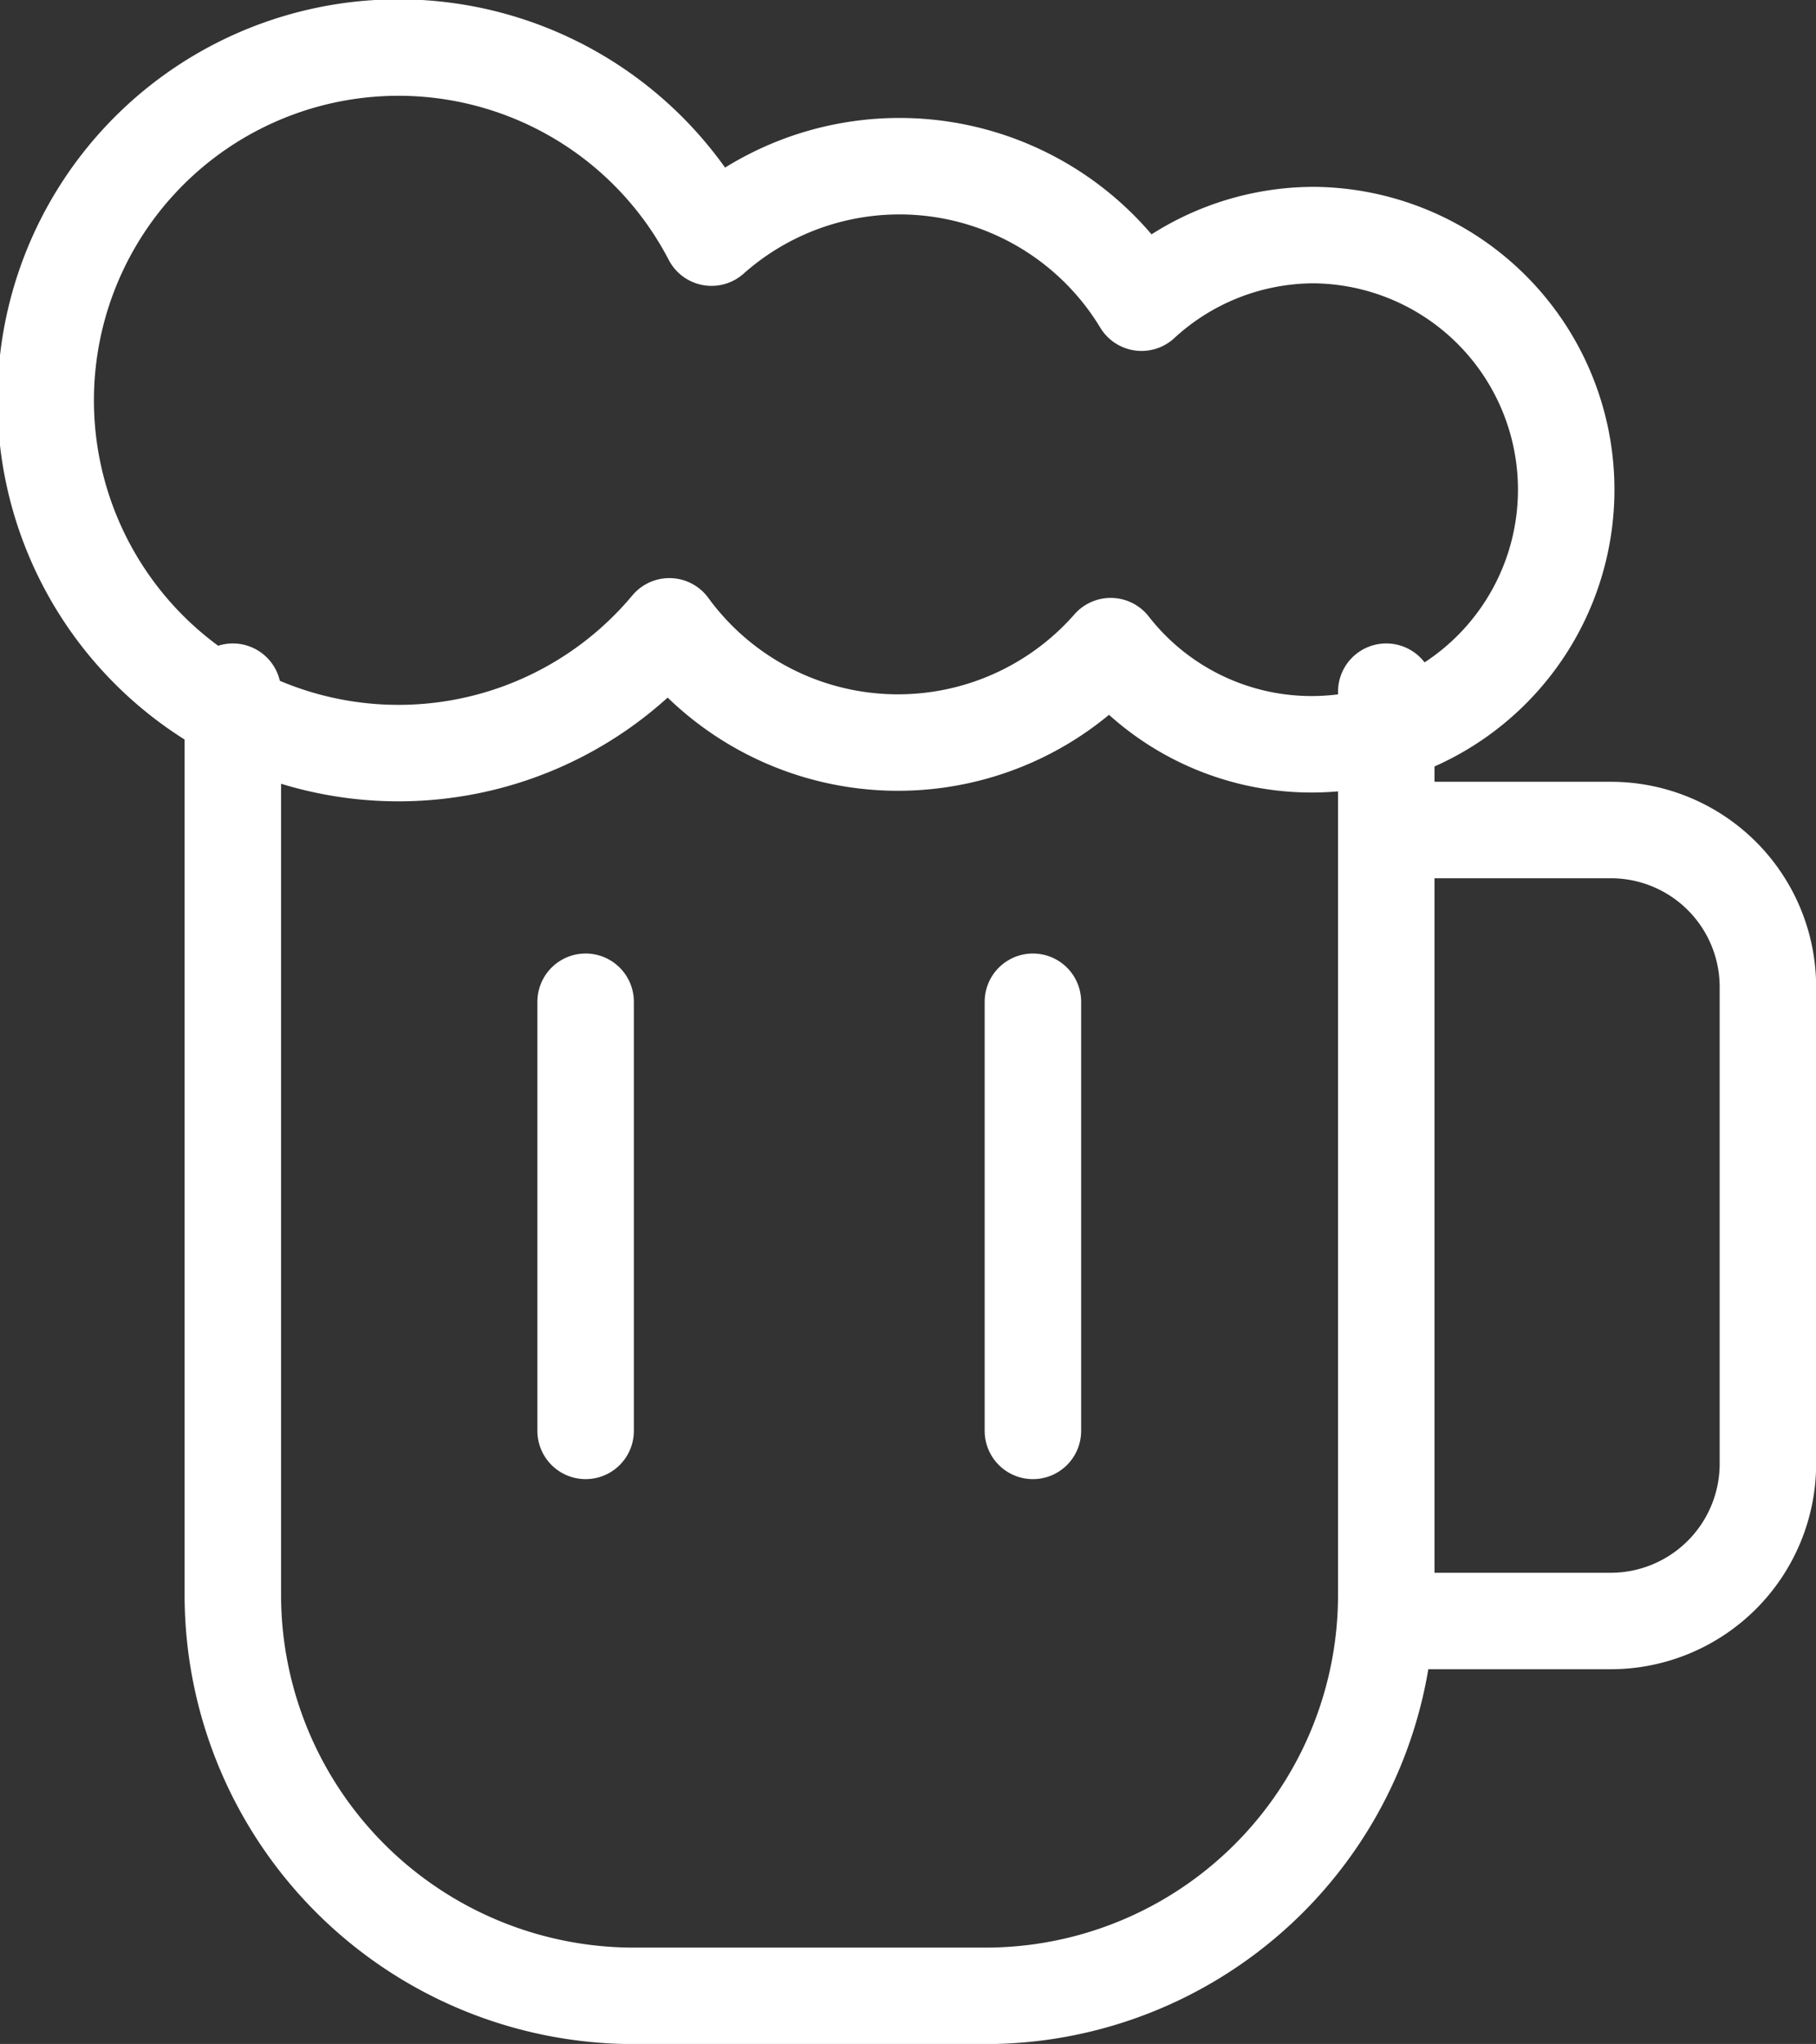
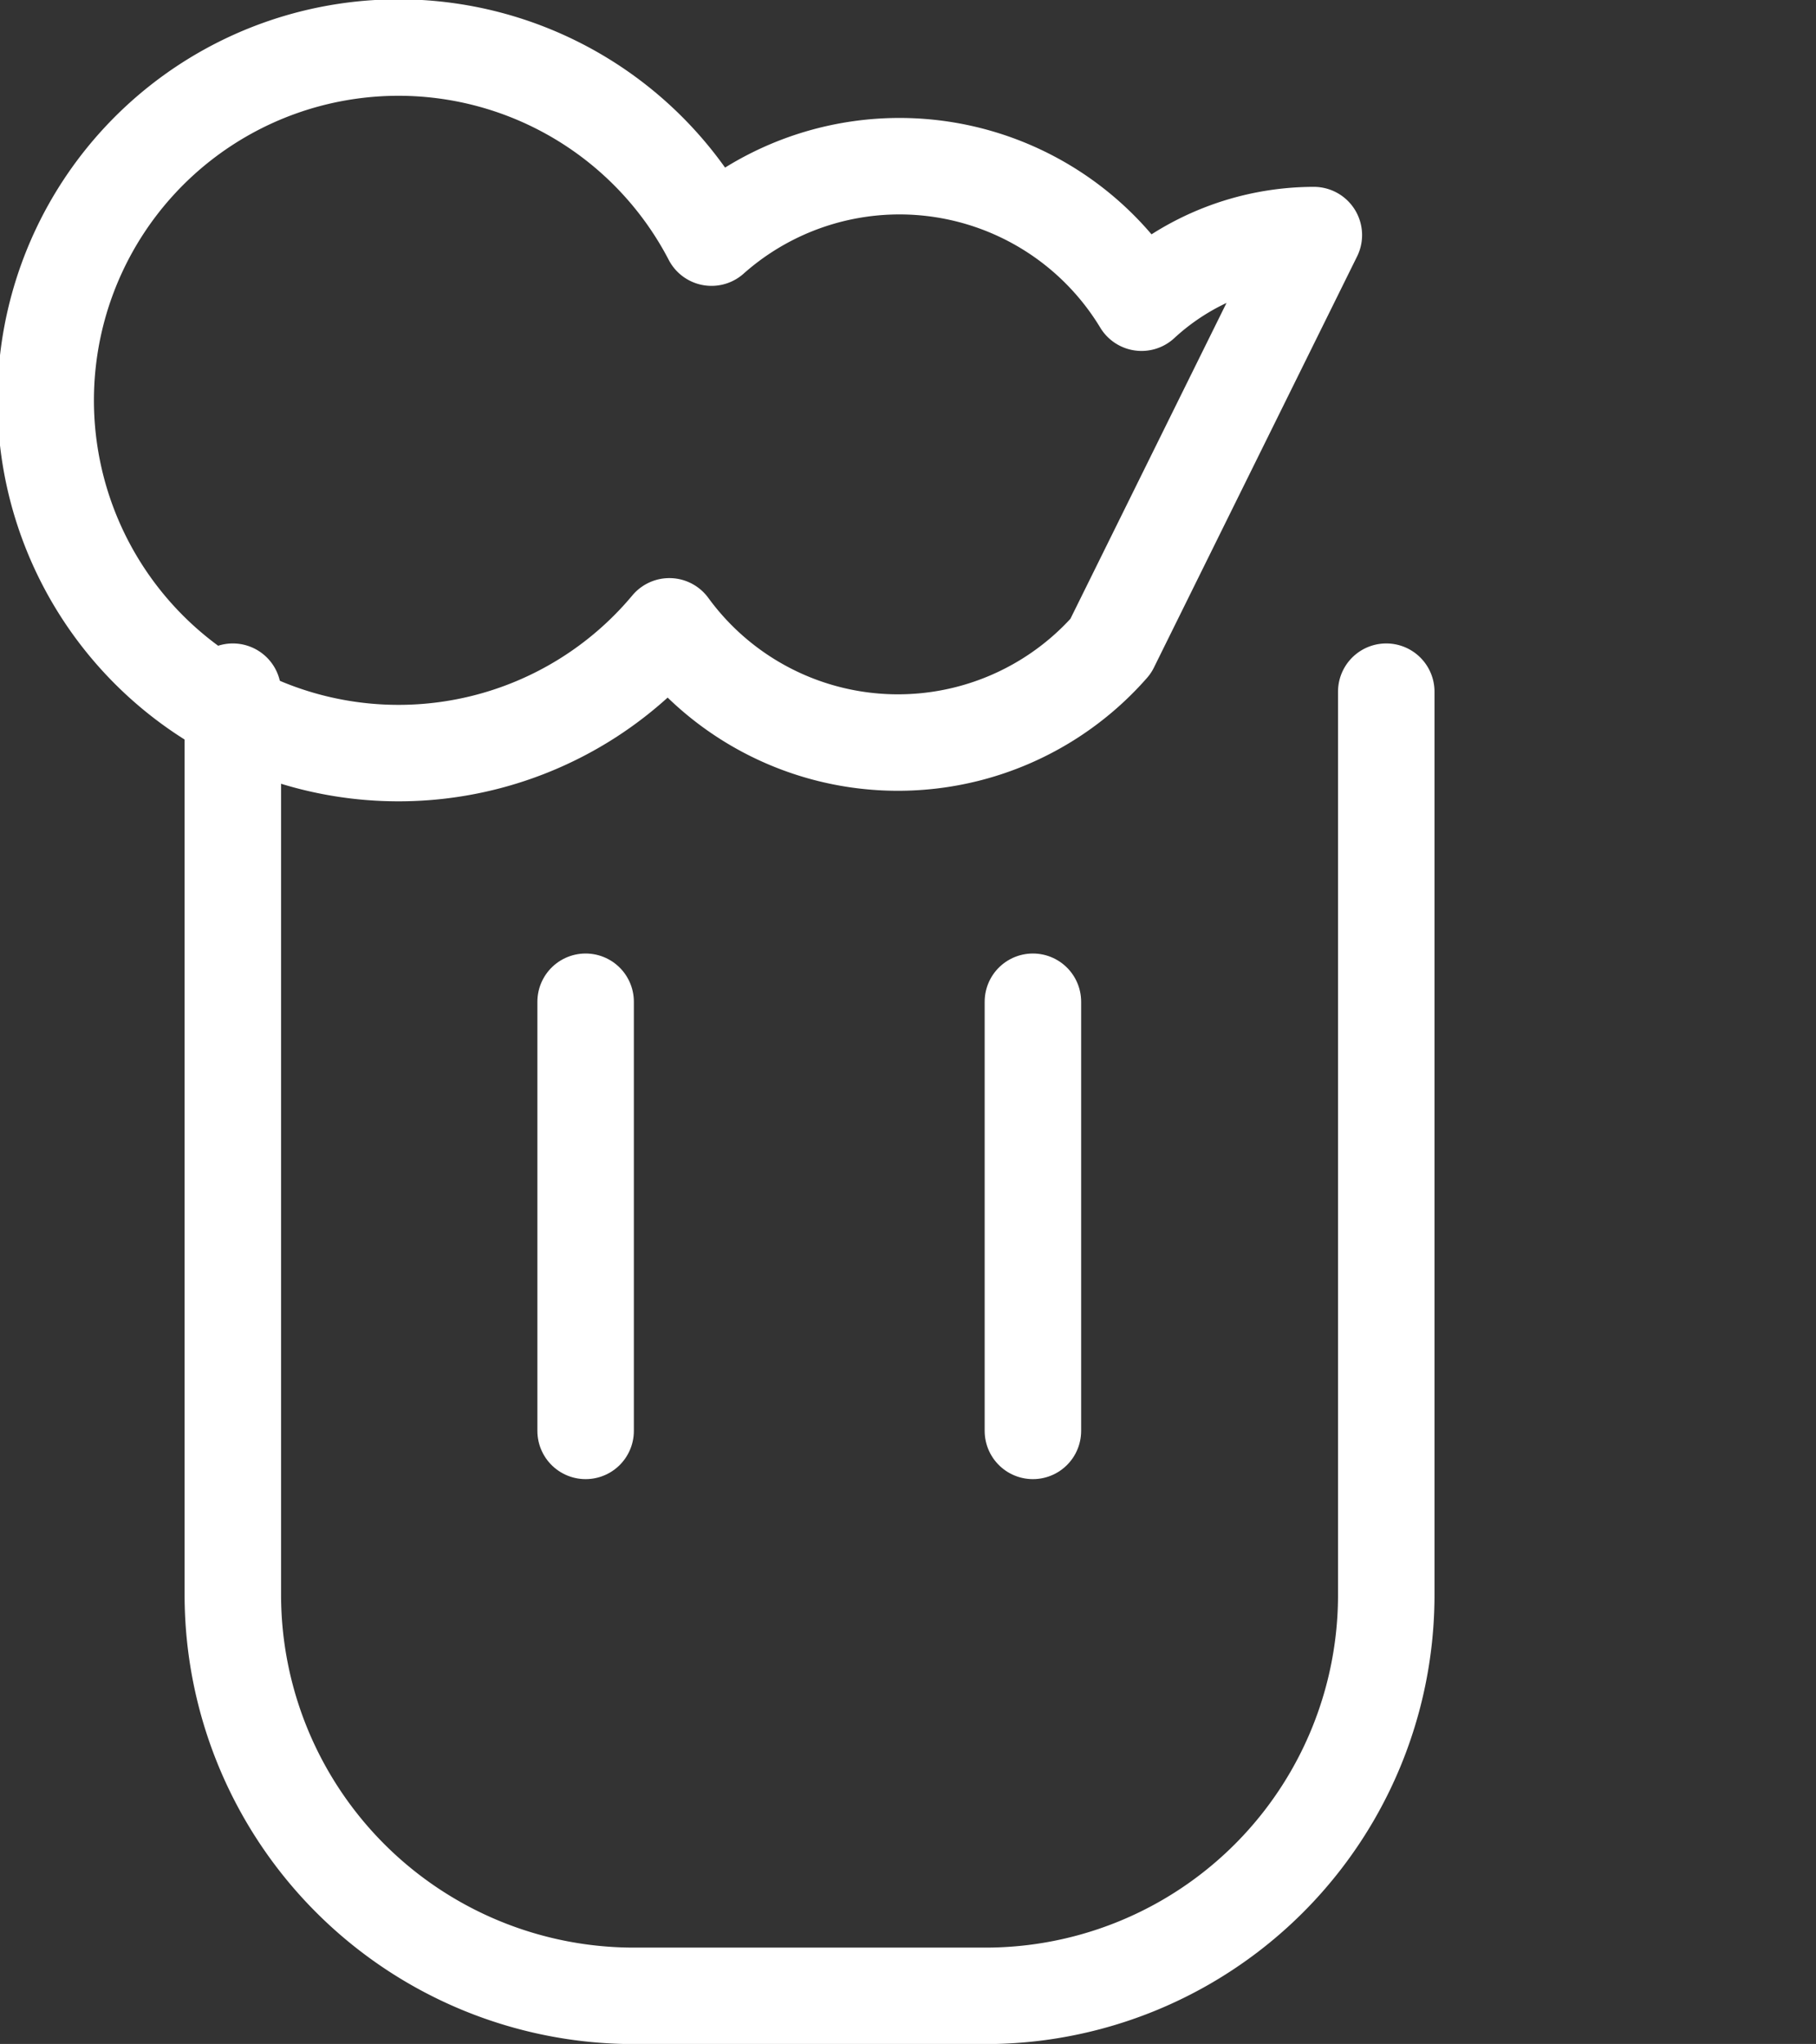
<svg xmlns="http://www.w3.org/2000/svg" viewBox="0 0 64.19 72.25">
  <rect x="0" y="0" width="64.19" height="72.25" fill="#333333" stroke="none" />
  <defs>
    <style>.cls-1{fill:none;stroke:#fff;stroke-linecap:round;stroke-linejoin:round;stroke-width:3.41px;}</style>
  </defs>
  <title>Asset 1</title>
  <g id="Layer_2" data-name="Layer 2">
    <g id="Layer_1-2" data-name="Layer 1">
      <path class="cls-1" d="M49,24.45V56.37A14.17,14.17,0,0,1,34.8,70.55H22.4A14.18,14.18,0,0,1,8.23,56.37V24.45" />
-       <path class="cls-1" d="M46.44,8.31a9,9,0,0,0-6.09,2.39,10,10,0,0,0-15.2-2.3,12.47,12.47,0,1,0-1.49,13.74,10,10,0,0,0,15.6.7A9,9,0,1,0,46.44,8.31Z" />
+       <path class="cls-1" d="M46.44,8.31a9,9,0,0,0-6.09,2.39,10,10,0,0,0-15.2-2.3,12.47,12.47,0,1,0-1.49,13.74,10,10,0,0,0,15.6.7Z" />
      <line class="cls-1" x1="20.7" y1="35.41" x2="20.7" y2="50.58" />
      <line class="cls-1" x1="36.51" y1="35.41" x2="36.51" y2="50.58" />
-       <path class="cls-1" d="M49.23,29.34h7.7a5.55,5.55,0,0,1,5.56,5.55V51.74a5.56,5.56,0,0,1-5.56,5.56H49" />
    </g>
  </g>
</svg>